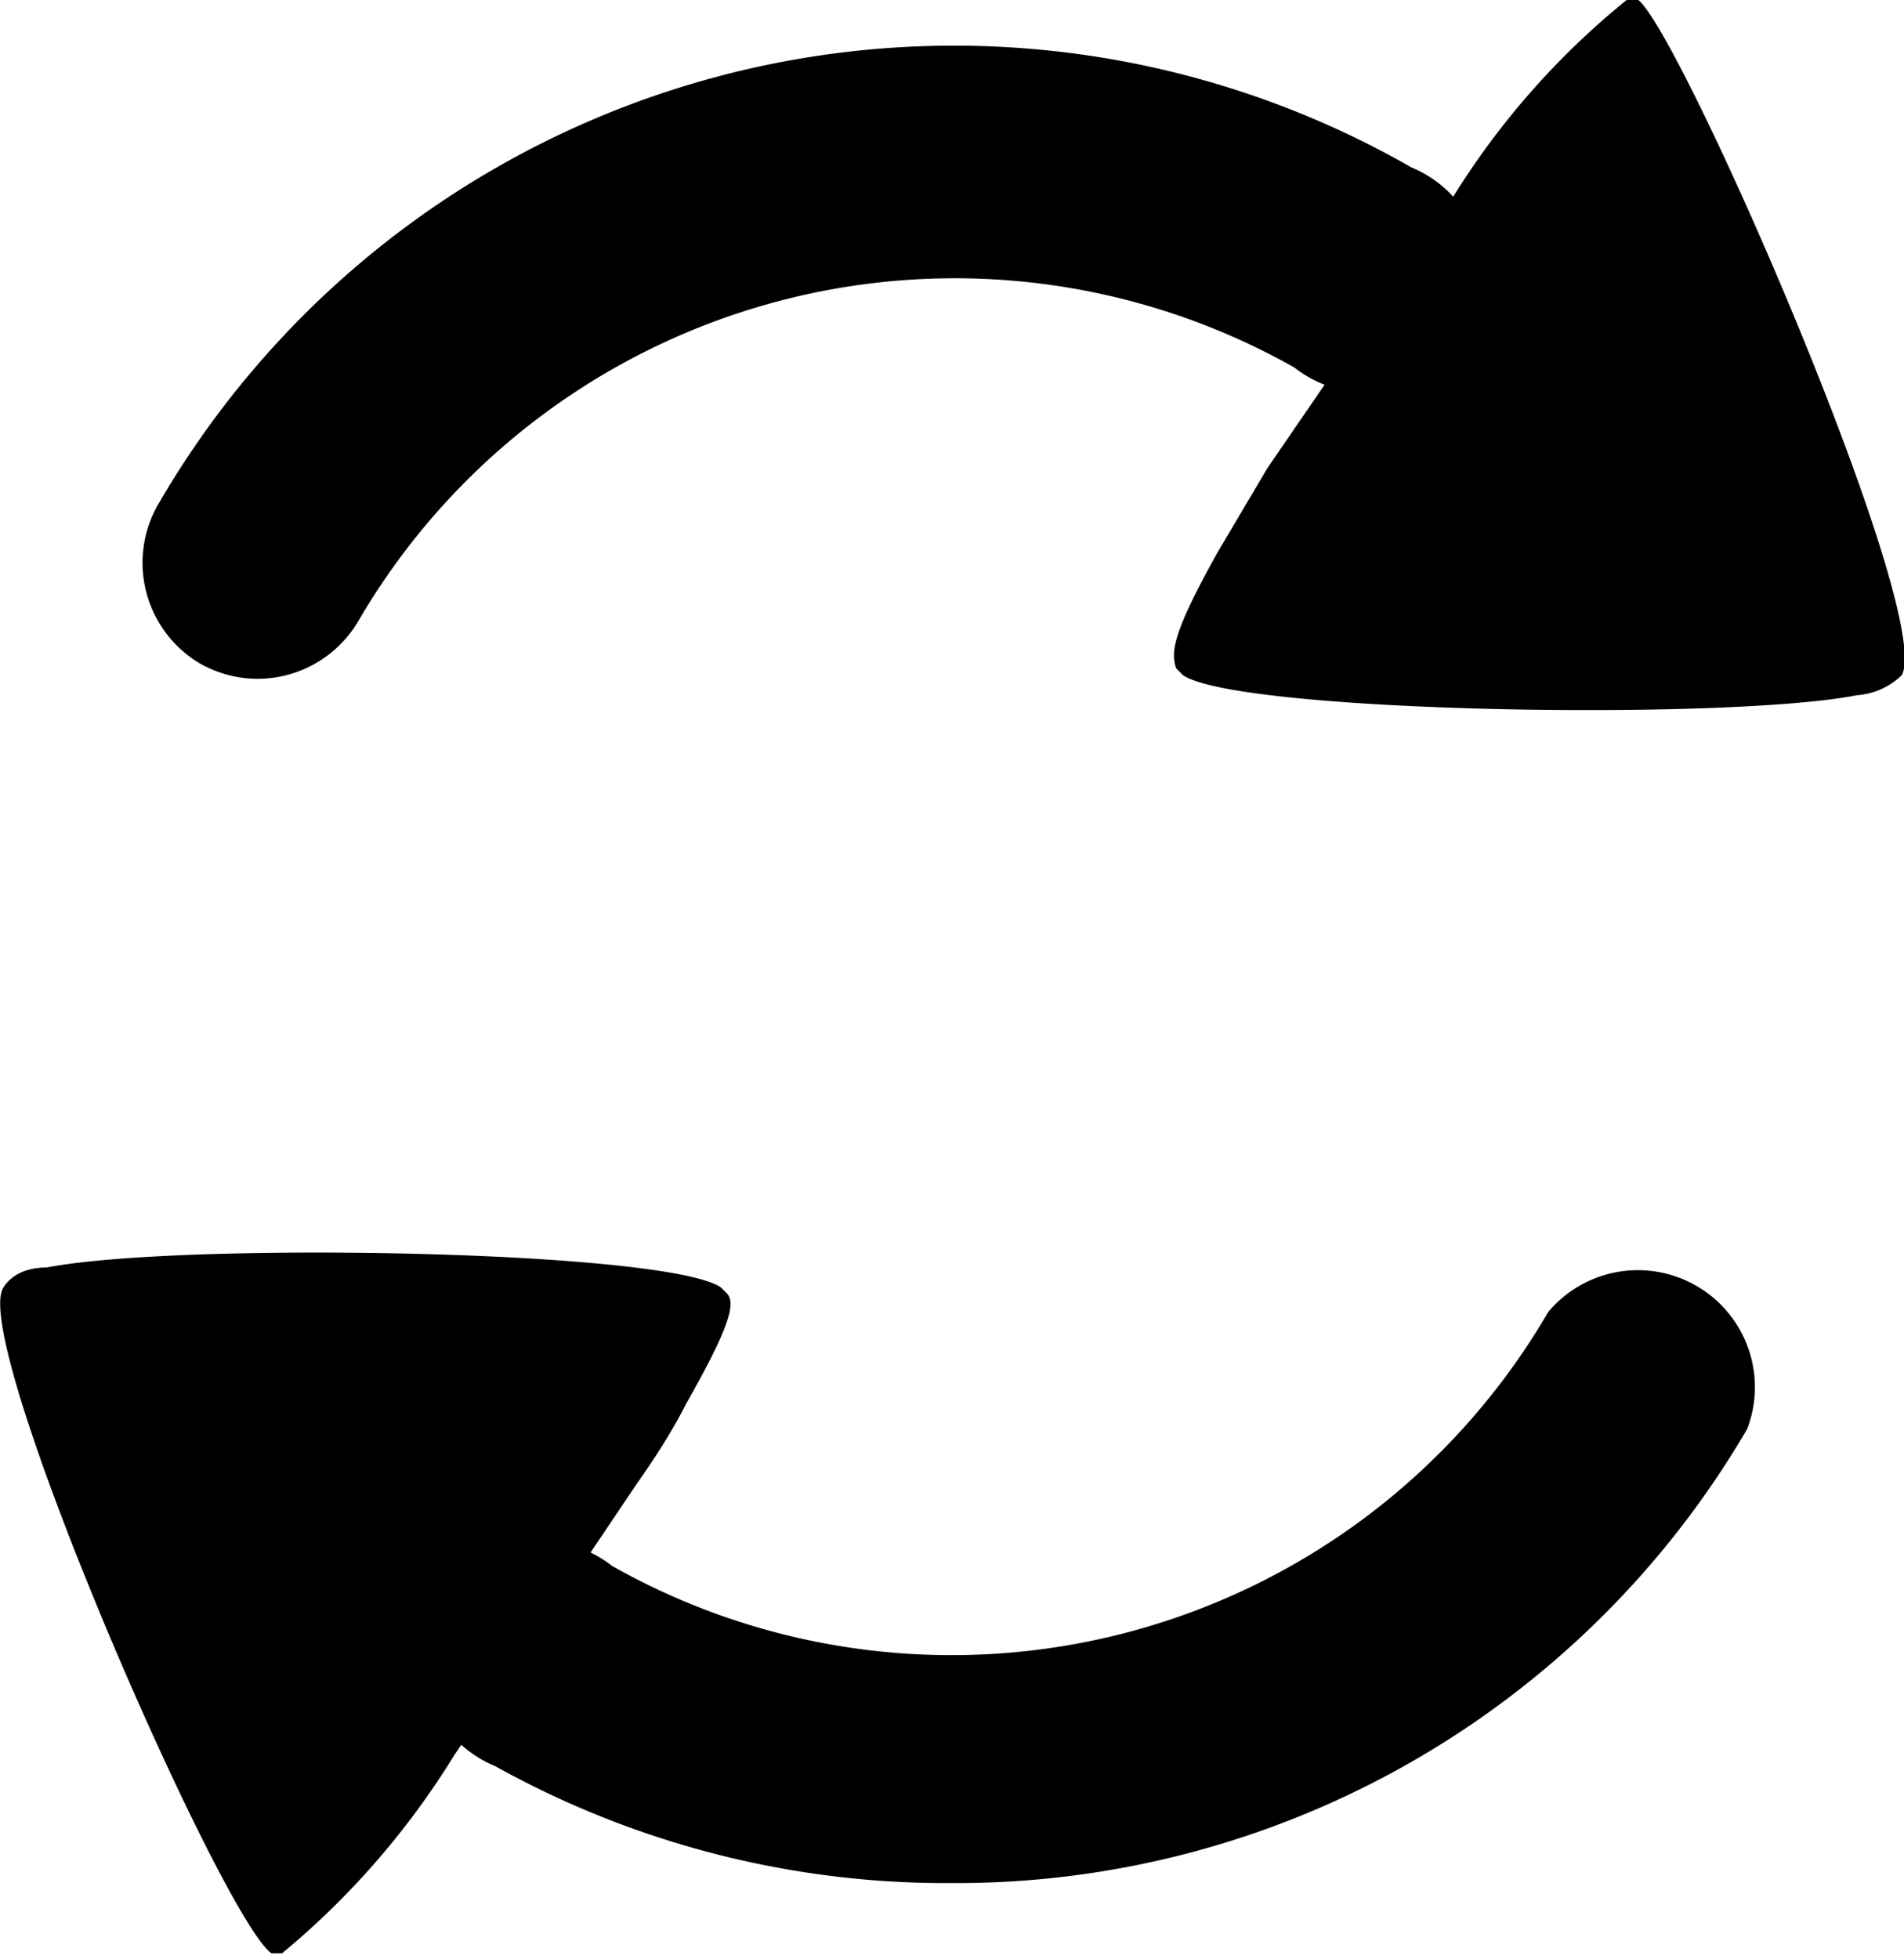
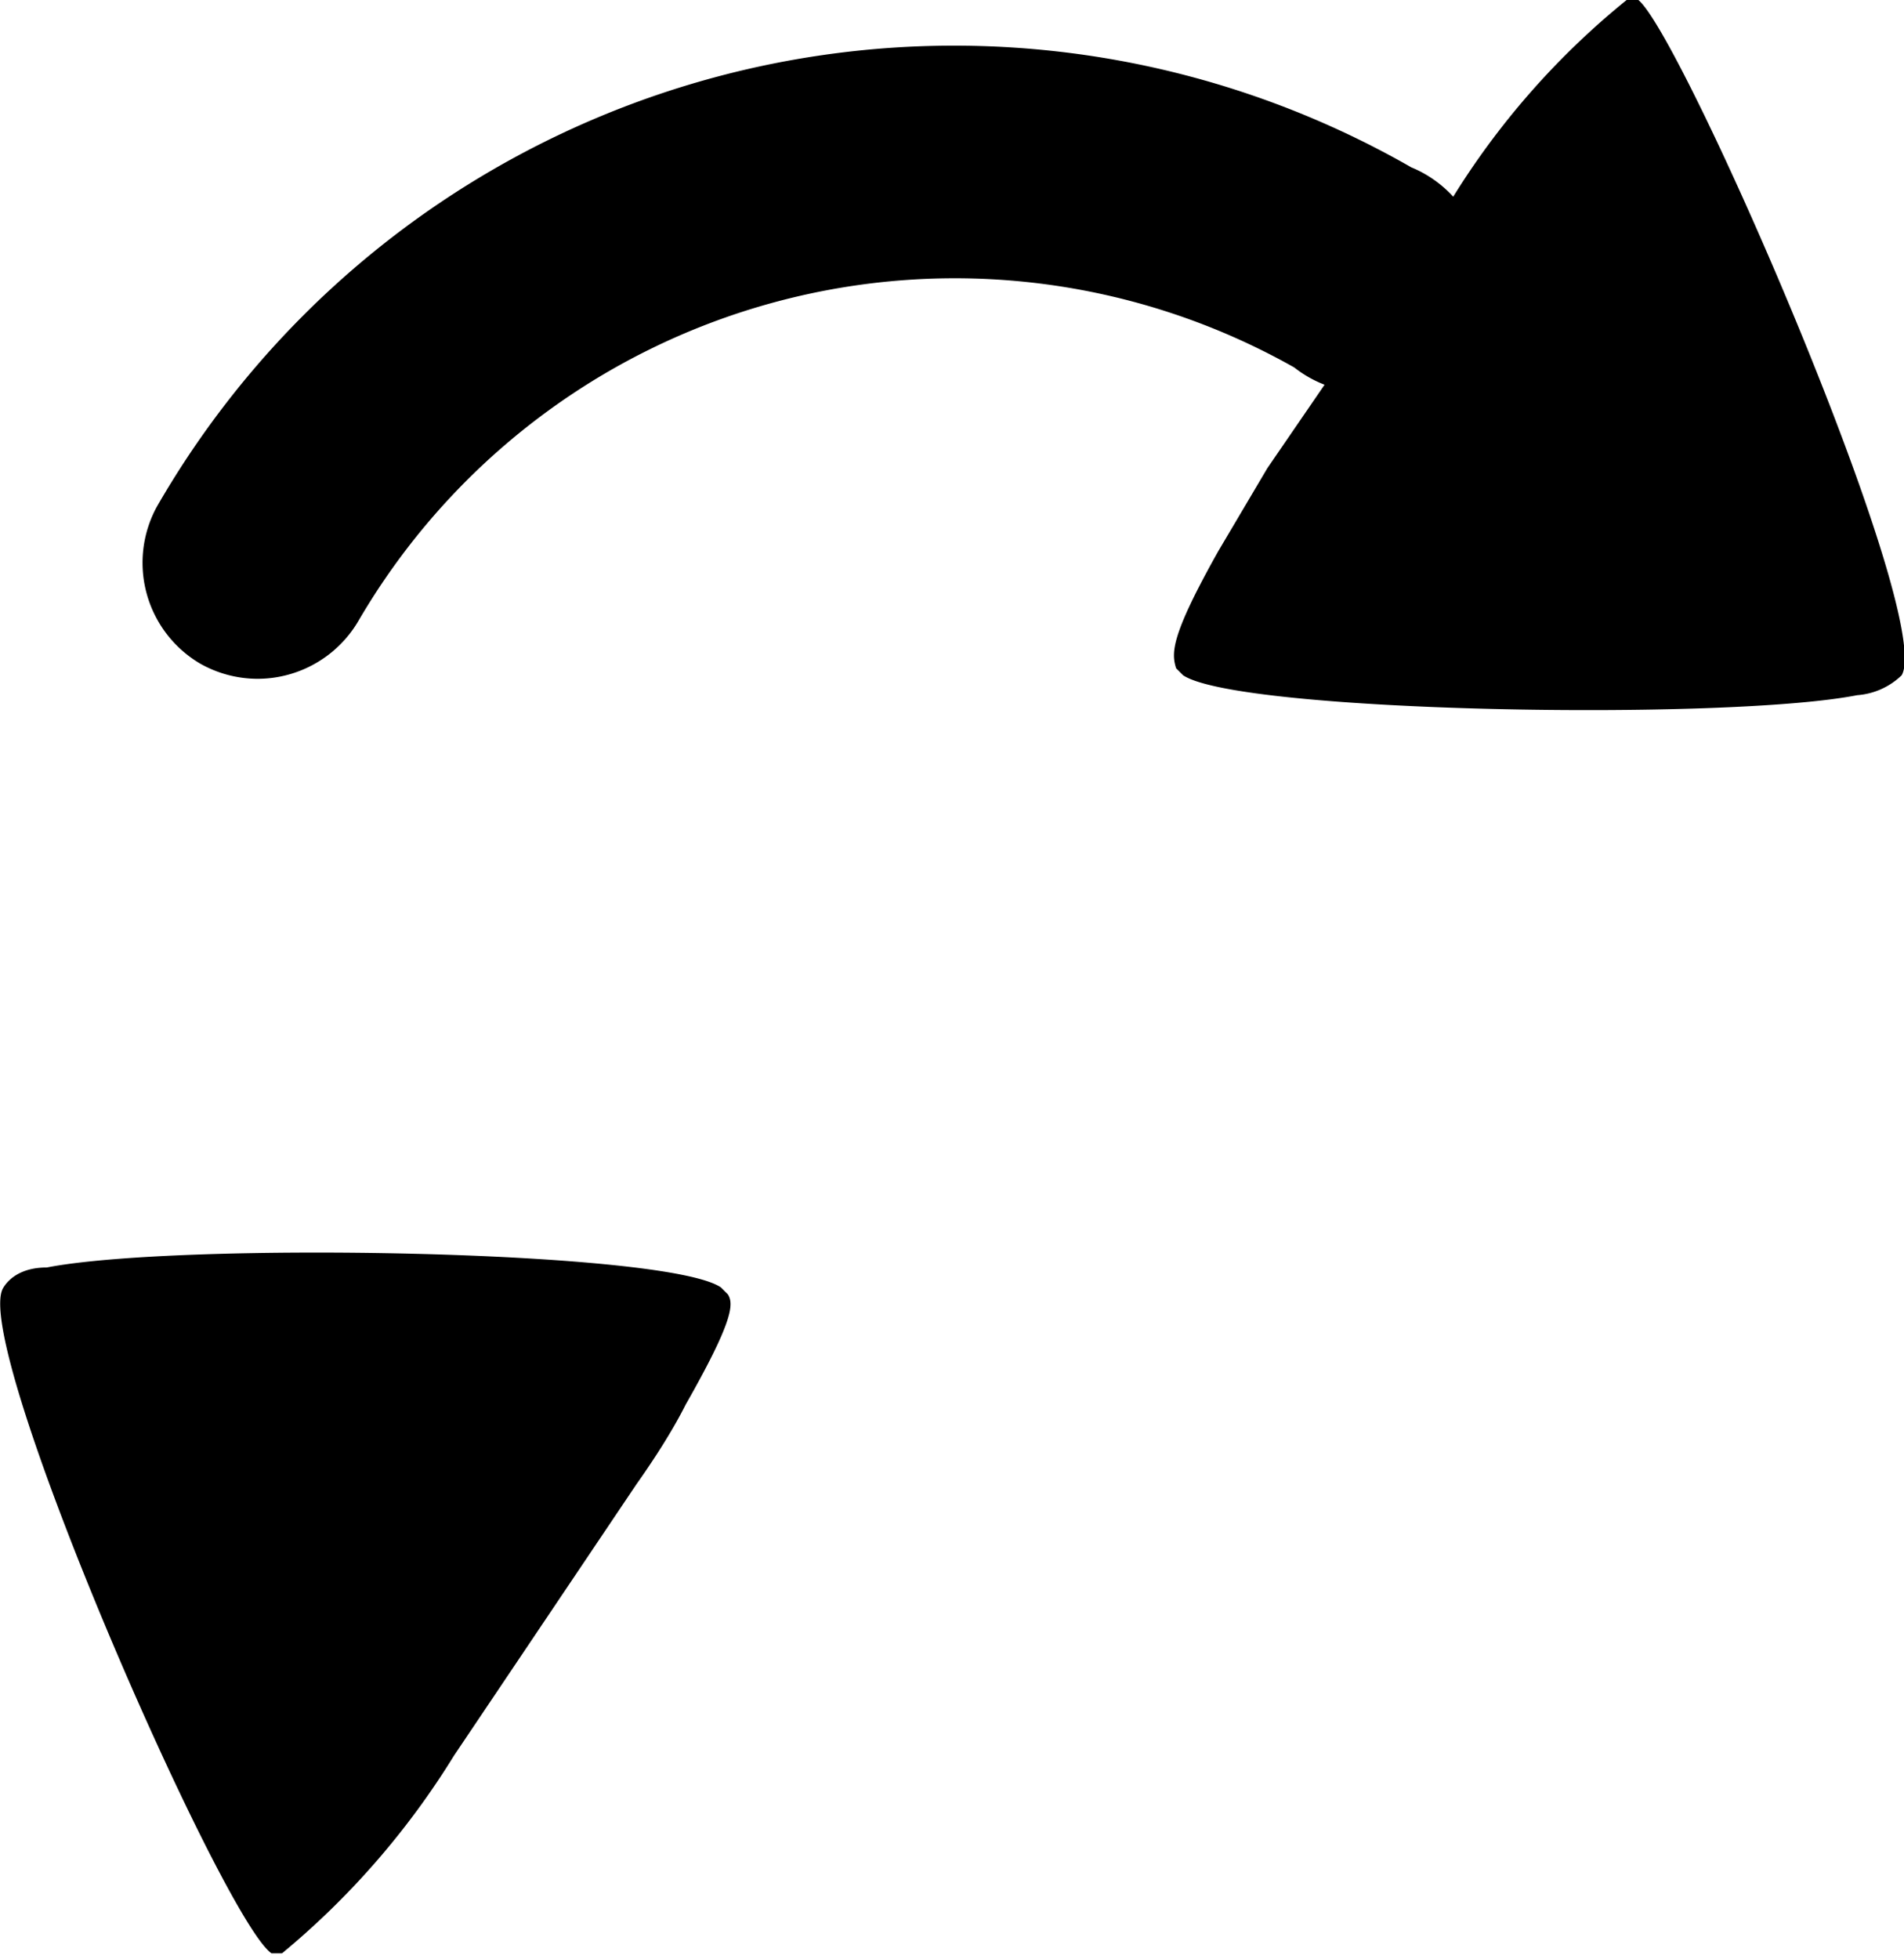
<svg xmlns="http://www.w3.org/2000/svg" viewBox="0 0 16.27 16.74">
  <path d="m2.2 5.8a1 1 0 0 1 -.49-.13 1 1 0 0 1 -.37-1.34 7.86 7.86 0 0 1 10.72-2.9 1 1 0 1 1 -1 1.71 5.9 5.9 0 0 0 -8 2.17 1 1 0 0 1 -.86.49z" />
-   <path d="m8.14 16.09a7.93 7.93 0 0 1 -3.91-1 1 1 0 1 1 1-1.71 5.9 5.9 0 0 0 8-2.17 1 1 0 0 1 1.7 1 7.83 7.83 0 0 1 -6.79 3.88z" />
  <path d="m5.86 12c.41-.72.41-.86.36-.94l-.06-.06c-.47-.32-4.63-.39-5.76-.17-.21 0-.32.09-.37.17-.3.45 1.87 5.4 2.29 5.69h.09a6.85 6.85 0 0 0 1.47-1.69l1.56-2.32c.17-.24.32-.48.42-.68z" />
  <path d="m10.41 4.71c-.41.73-.4.87-.36 1l.06.06c.48.32 4.64.39 5.76.17a.61.61 0 0 0 .38-.17c.29-.5-1.87-5.46-2.25-5.77h-.1a6.7 6.7 0 0 0 -1.5 1.71l-1.57 2.29z" />
</svg>